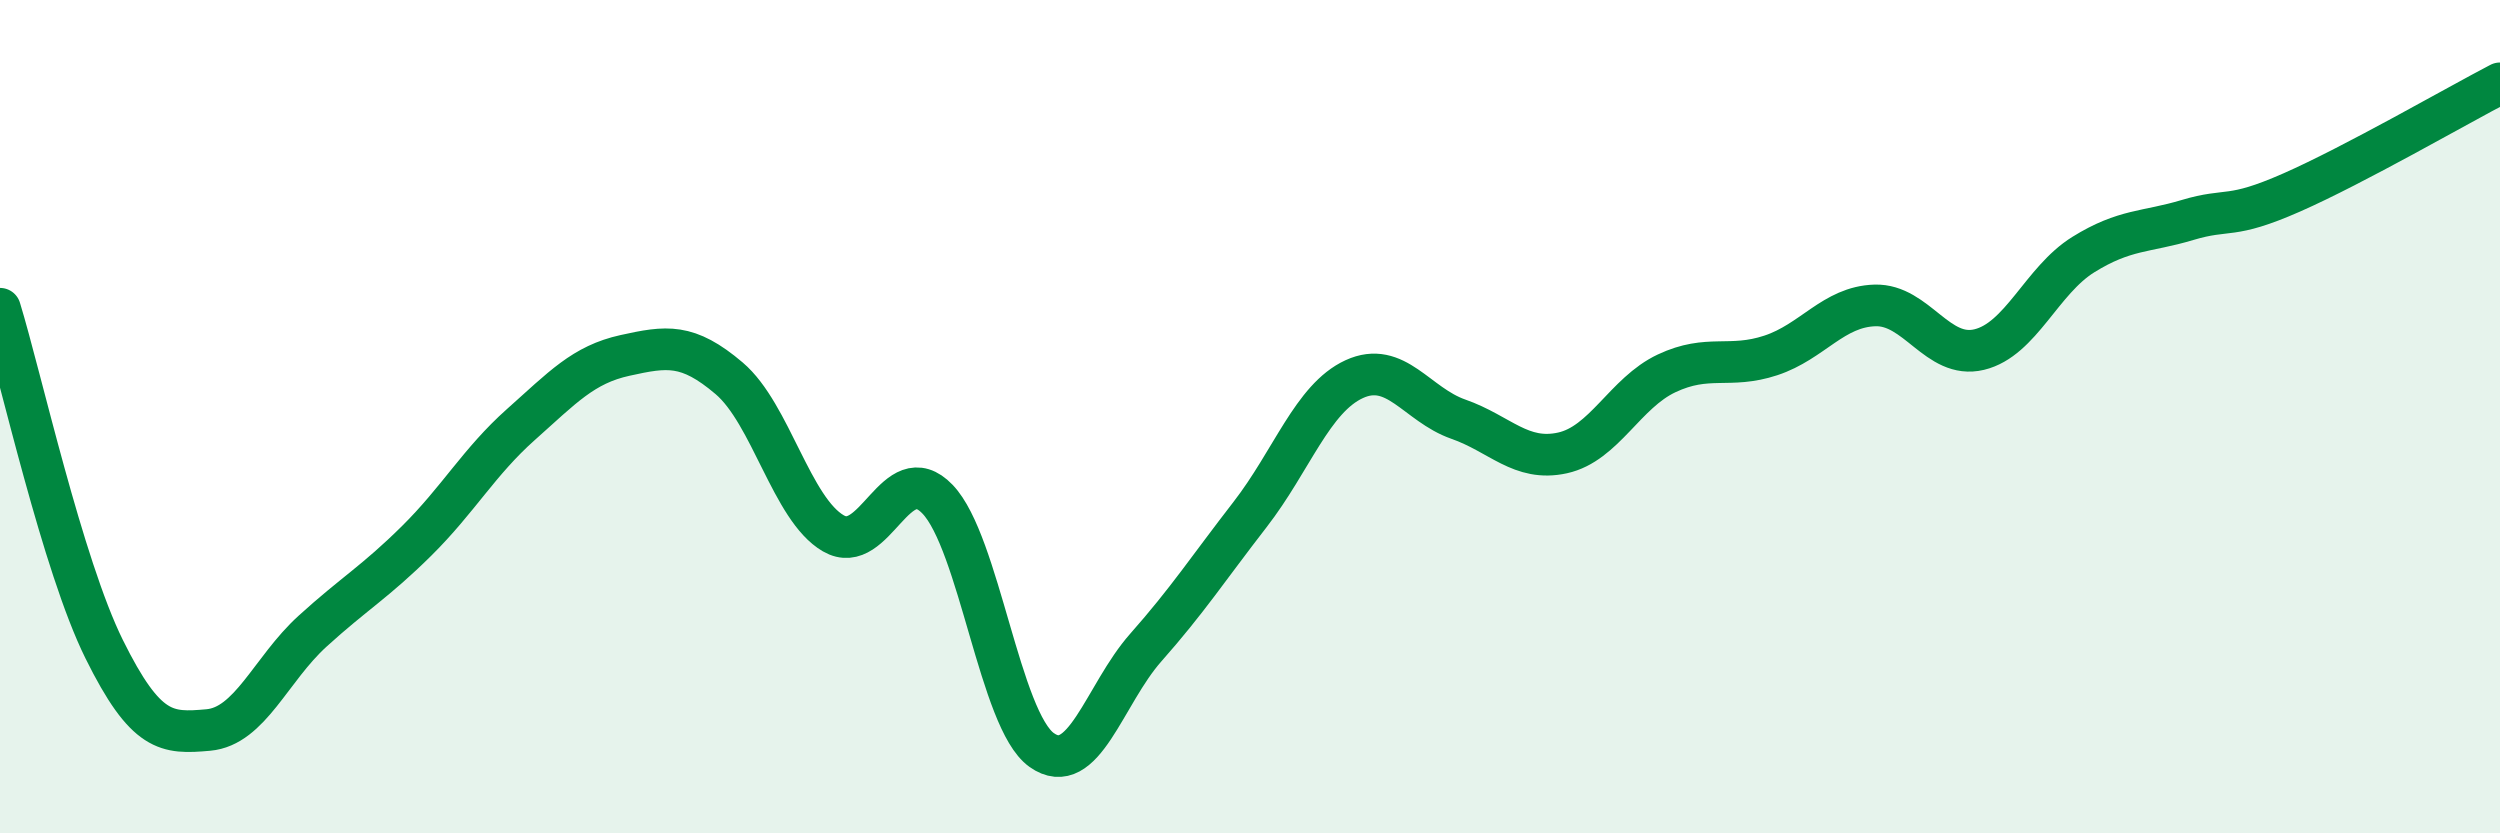
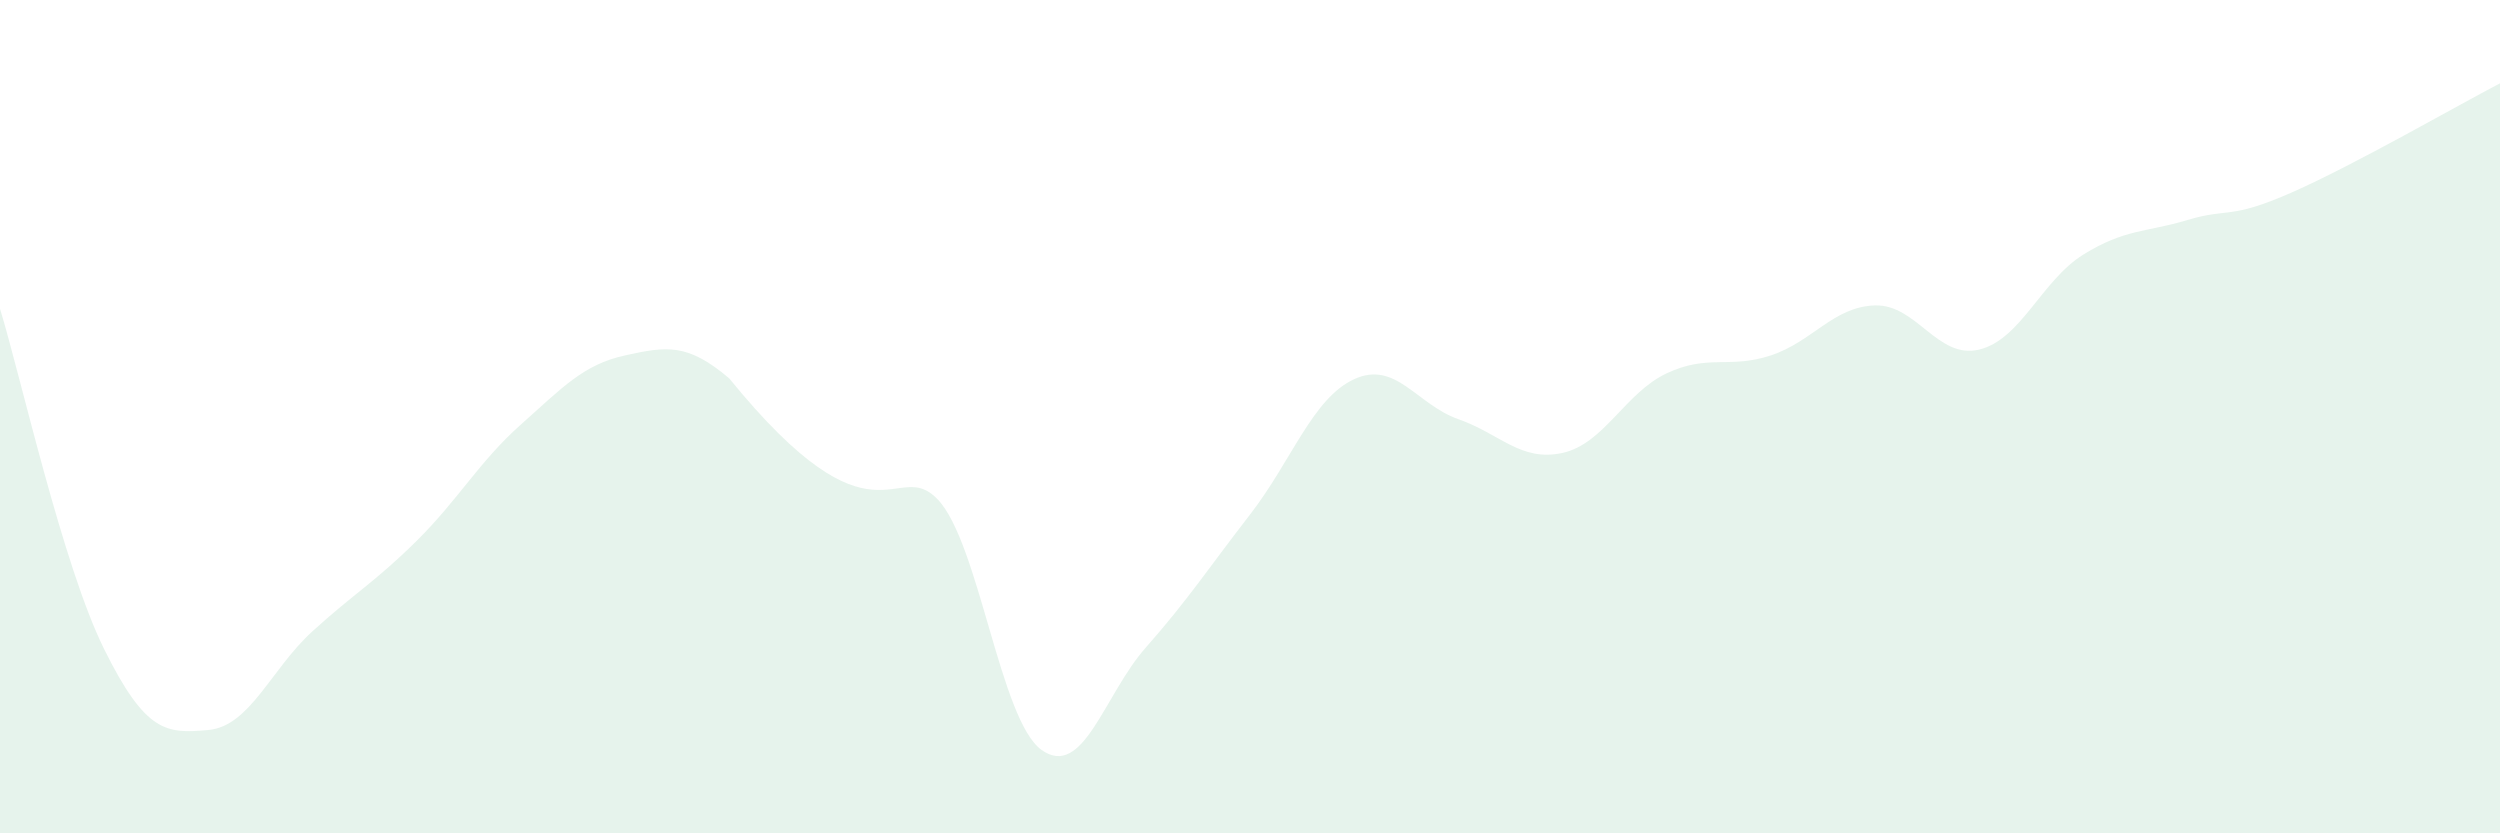
<svg xmlns="http://www.w3.org/2000/svg" width="60" height="20" viewBox="0 0 60 20">
-   <path d="M 0,7.41 C 0.5,9.04 1.5,13.56 2.5,15.58 C 3.5,17.6 4,17.61 5,17.52 C 6,17.43 6.5,16.06 7.5,15.15 C 8.5,14.24 9,13.97 10,12.98 C 11,11.99 11.5,11.08 12.5,10.19 C 13.5,9.3 14,8.75 15,8.53 C 16,8.31 16.5,8.23 17.5,9.08 C 18.5,9.93 19,12.22 20,12.8 C 21,13.38 21.5,10.94 22.5,11.98 C 23.5,13.02 24,17.29 25,18 C 26,18.71 26.5,16.67 27.5,15.54 C 28.5,14.41 29,13.64 30,12.35 C 31,11.06 31.5,9.56 32.5,9.1 C 33.5,8.64 34,9.71 35,10.06 C 36,10.41 36.5,11.09 37.5,10.87 C 38.5,10.65 39,9.43 40,8.96 C 41,8.49 41.5,8.86 42.5,8.53 C 43.5,8.2 44,7.36 45,7.33 C 46,7.3 46.5,8.63 47.5,8.39 C 48.5,8.15 49,6.73 50,6.11 C 51,5.49 51.5,5.58 52.5,5.28 C 53.5,4.98 53.5,5.28 55,4.62 C 56.5,3.96 59,2.52 60,2L60 20L0 20Z" fill="#008740" opacity="0.1" stroke-linecap="round" stroke-linejoin="round" />
-   <path d="M 0,7.41 C 0.5,9.04 1.5,13.56 2.5,15.58 C 3.5,17.6 4,17.61 5,17.52 C 6,17.43 6.5,16.06 7.5,15.15 C 8.5,14.24 9,13.97 10,12.98 C 11,11.99 11.5,11.08 12.5,10.19 C 13.5,9.3 14,8.75 15,8.53 C 16,8.31 16.5,8.23 17.5,9.08 C 18.5,9.93 19,12.22 20,12.8 C 21,13.38 21.5,10.94 22.5,11.98 C 23.5,13.02 24,17.29 25,18 C 26,18.71 26.5,16.67 27.5,15.54 C 28.5,14.41 29,13.64 30,12.35 C 31,11.06 31.5,9.56 32.5,9.1 C 33.5,8.64 34,9.71 35,10.06 C 36,10.41 36.5,11.09 37.5,10.87 C 38.5,10.65 39,9.43 40,8.96 C 41,8.49 41.5,8.86 42.5,8.53 C 43.5,8.2 44,7.36 45,7.33 C 46,7.3 46.5,8.63 47.5,8.39 C 48.5,8.15 49,6.73 50,6.11 C 51,5.49 51.5,5.58 52.5,5.28 C 53.5,4.98 53.5,5.28 55,4.62 C 56.5,3.96 59,2.52 60,2" stroke="#008740" stroke-width="1" fill="none" stroke-linecap="round" stroke-linejoin="round" />
+   <path d="M 0,7.41 C 0.5,9.04 1.5,13.56 2.5,15.58 C 3.5,17.6 4,17.61 5,17.52 C 6,17.43 6.5,16.06 7.5,15.15 C 8.5,14.24 9,13.97 10,12.98 C 11,11.99 11.5,11.08 12.5,10.19 C 13.5,9.3 14,8.75 15,8.53 C 16,8.31 16.5,8.23 17.5,9.08 C 21,13.38 21.5,10.94 22.5,11.98 C 23.5,13.02 24,17.29 25,18 C 26,18.71 26.5,16.67 27.5,15.54 C 28.5,14.41 29,13.64 30,12.35 C 31,11.06 31.5,9.56 32.5,9.1 C 33.5,8.64 34,9.71 35,10.06 C 36,10.41 36.5,11.09 37.5,10.87 C 38.5,10.65 39,9.43 40,8.96 C 41,8.49 41.5,8.86 42.5,8.53 C 43.5,8.2 44,7.36 45,7.33 C 46,7.3 46.5,8.63 47.5,8.39 C 48.5,8.15 49,6.73 50,6.11 C 51,5.49 51.5,5.58 52.5,5.28 C 53.5,4.98 53.5,5.28 55,4.62 C 56.5,3.96 59,2.52 60,2L60 20L0 20Z" fill="#008740" opacity="0.1" stroke-linecap="round" stroke-linejoin="round" />
</svg>